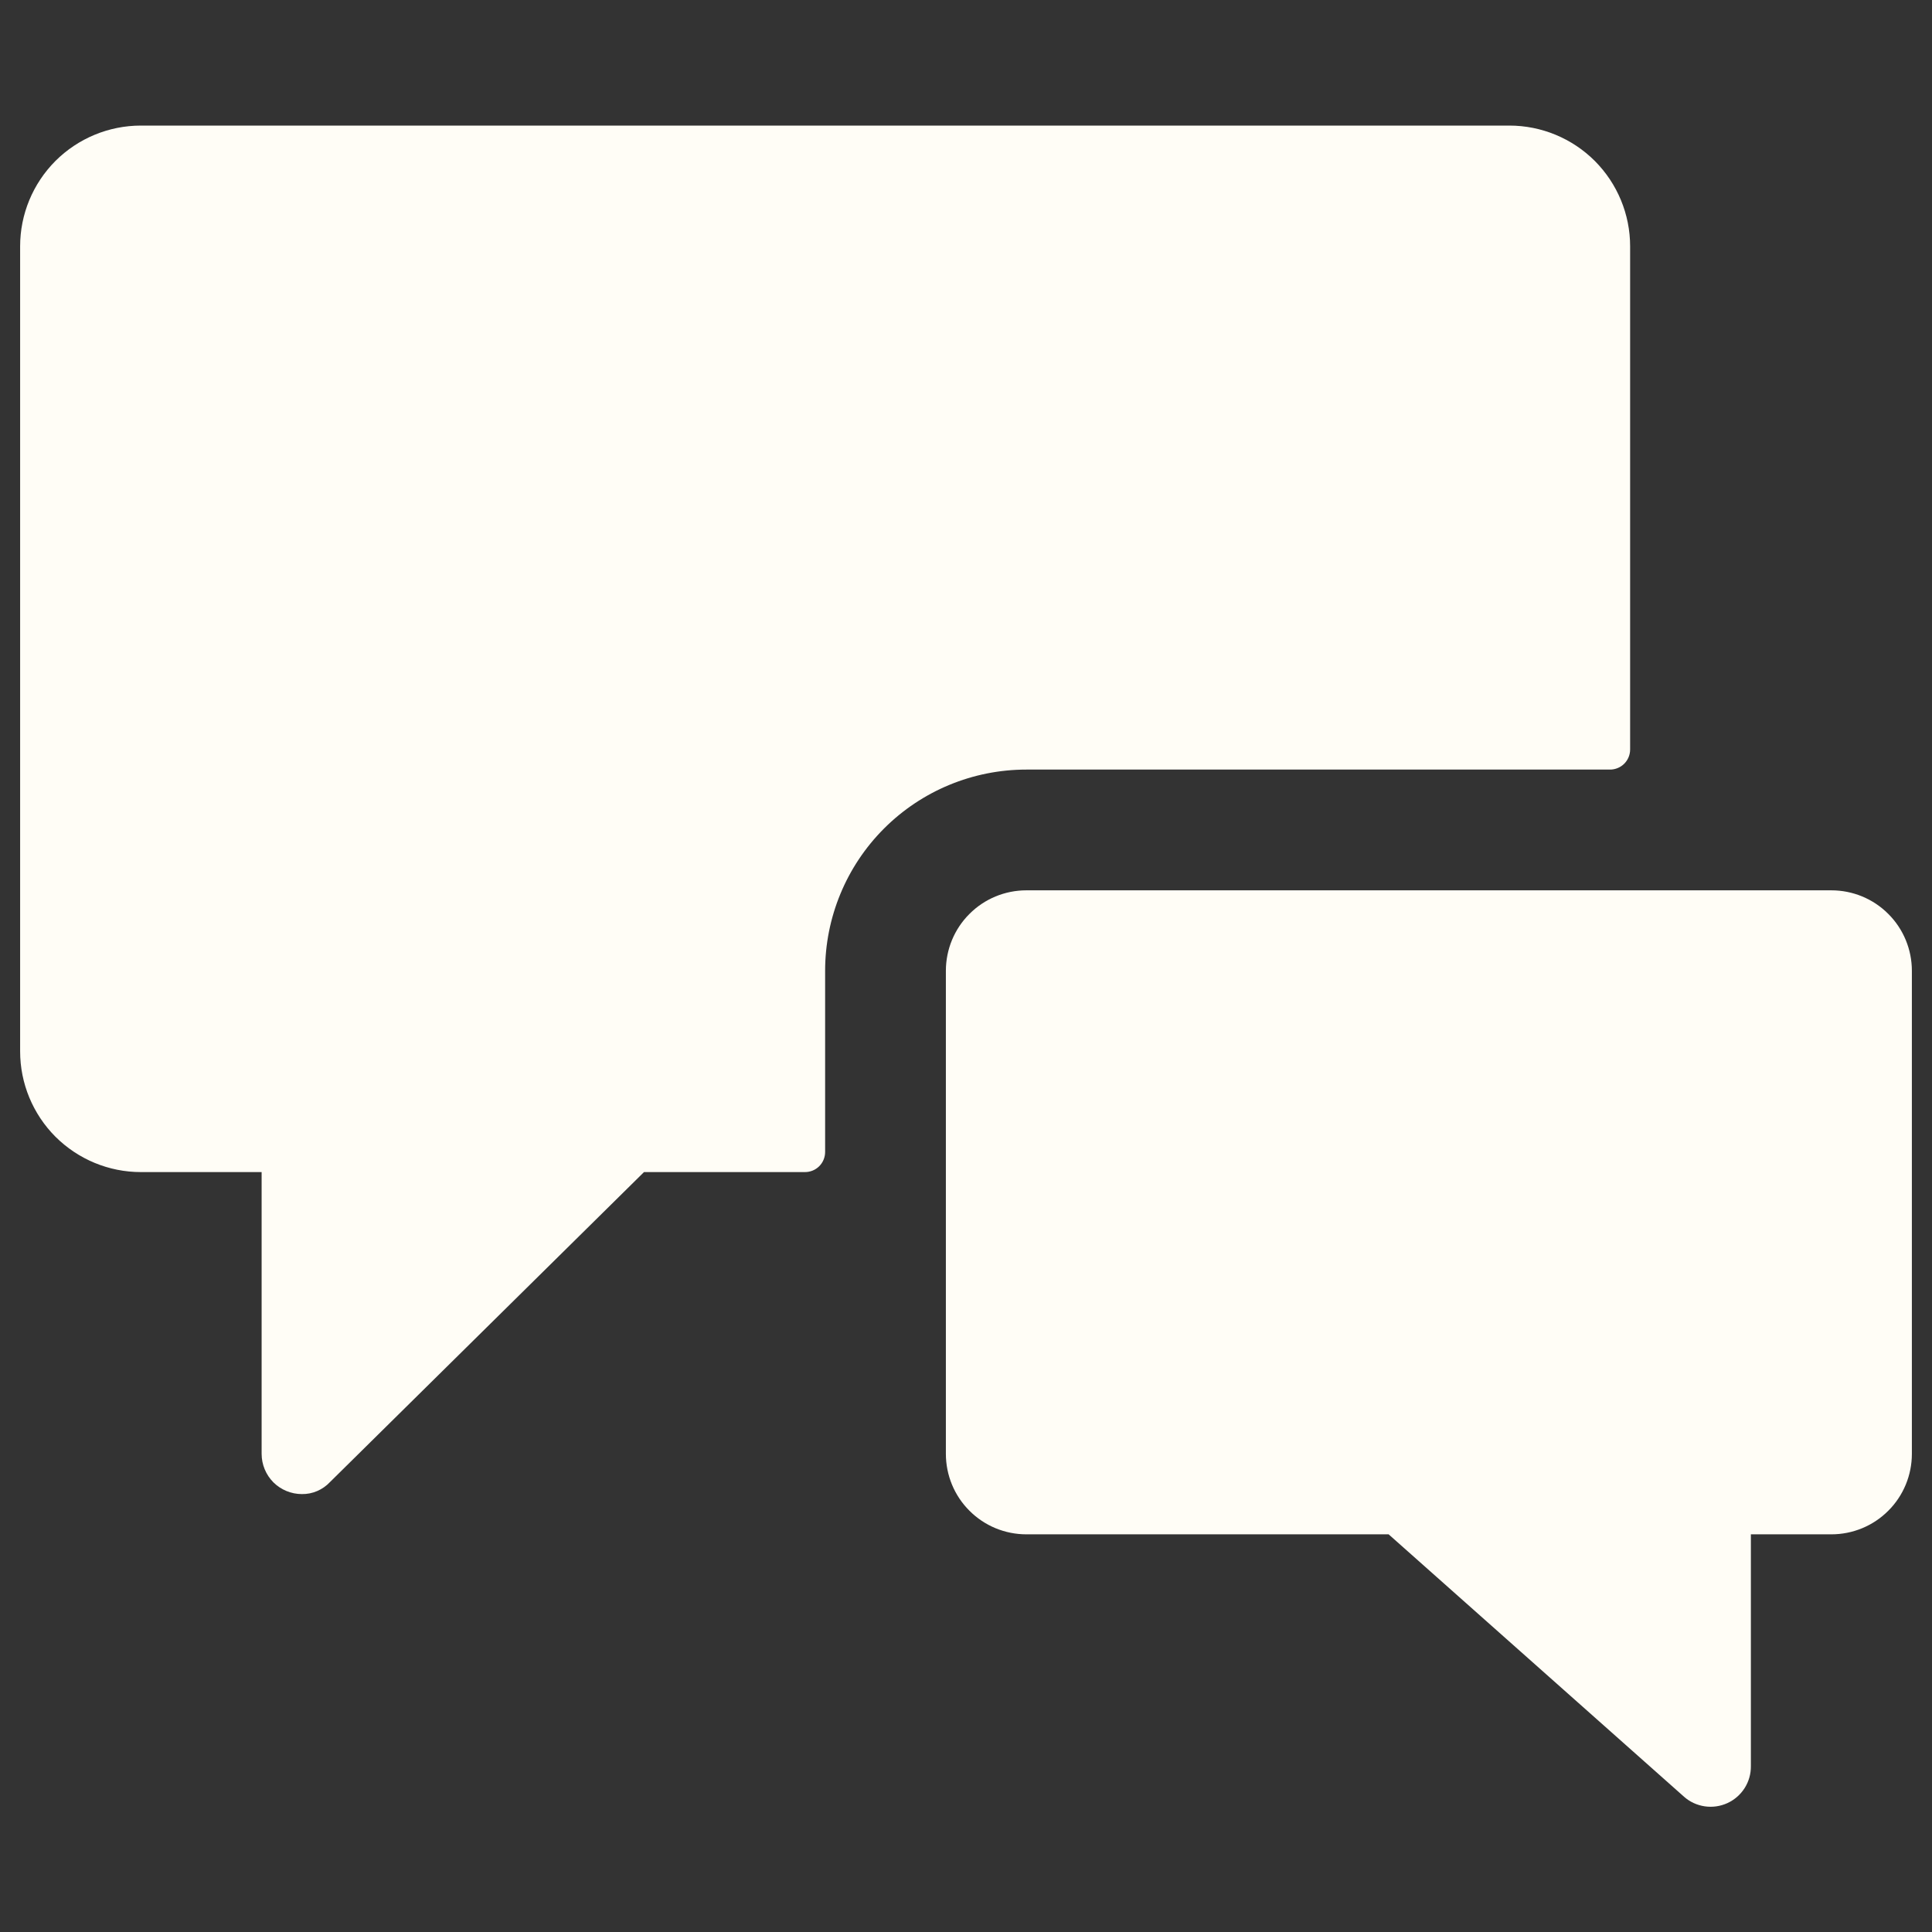
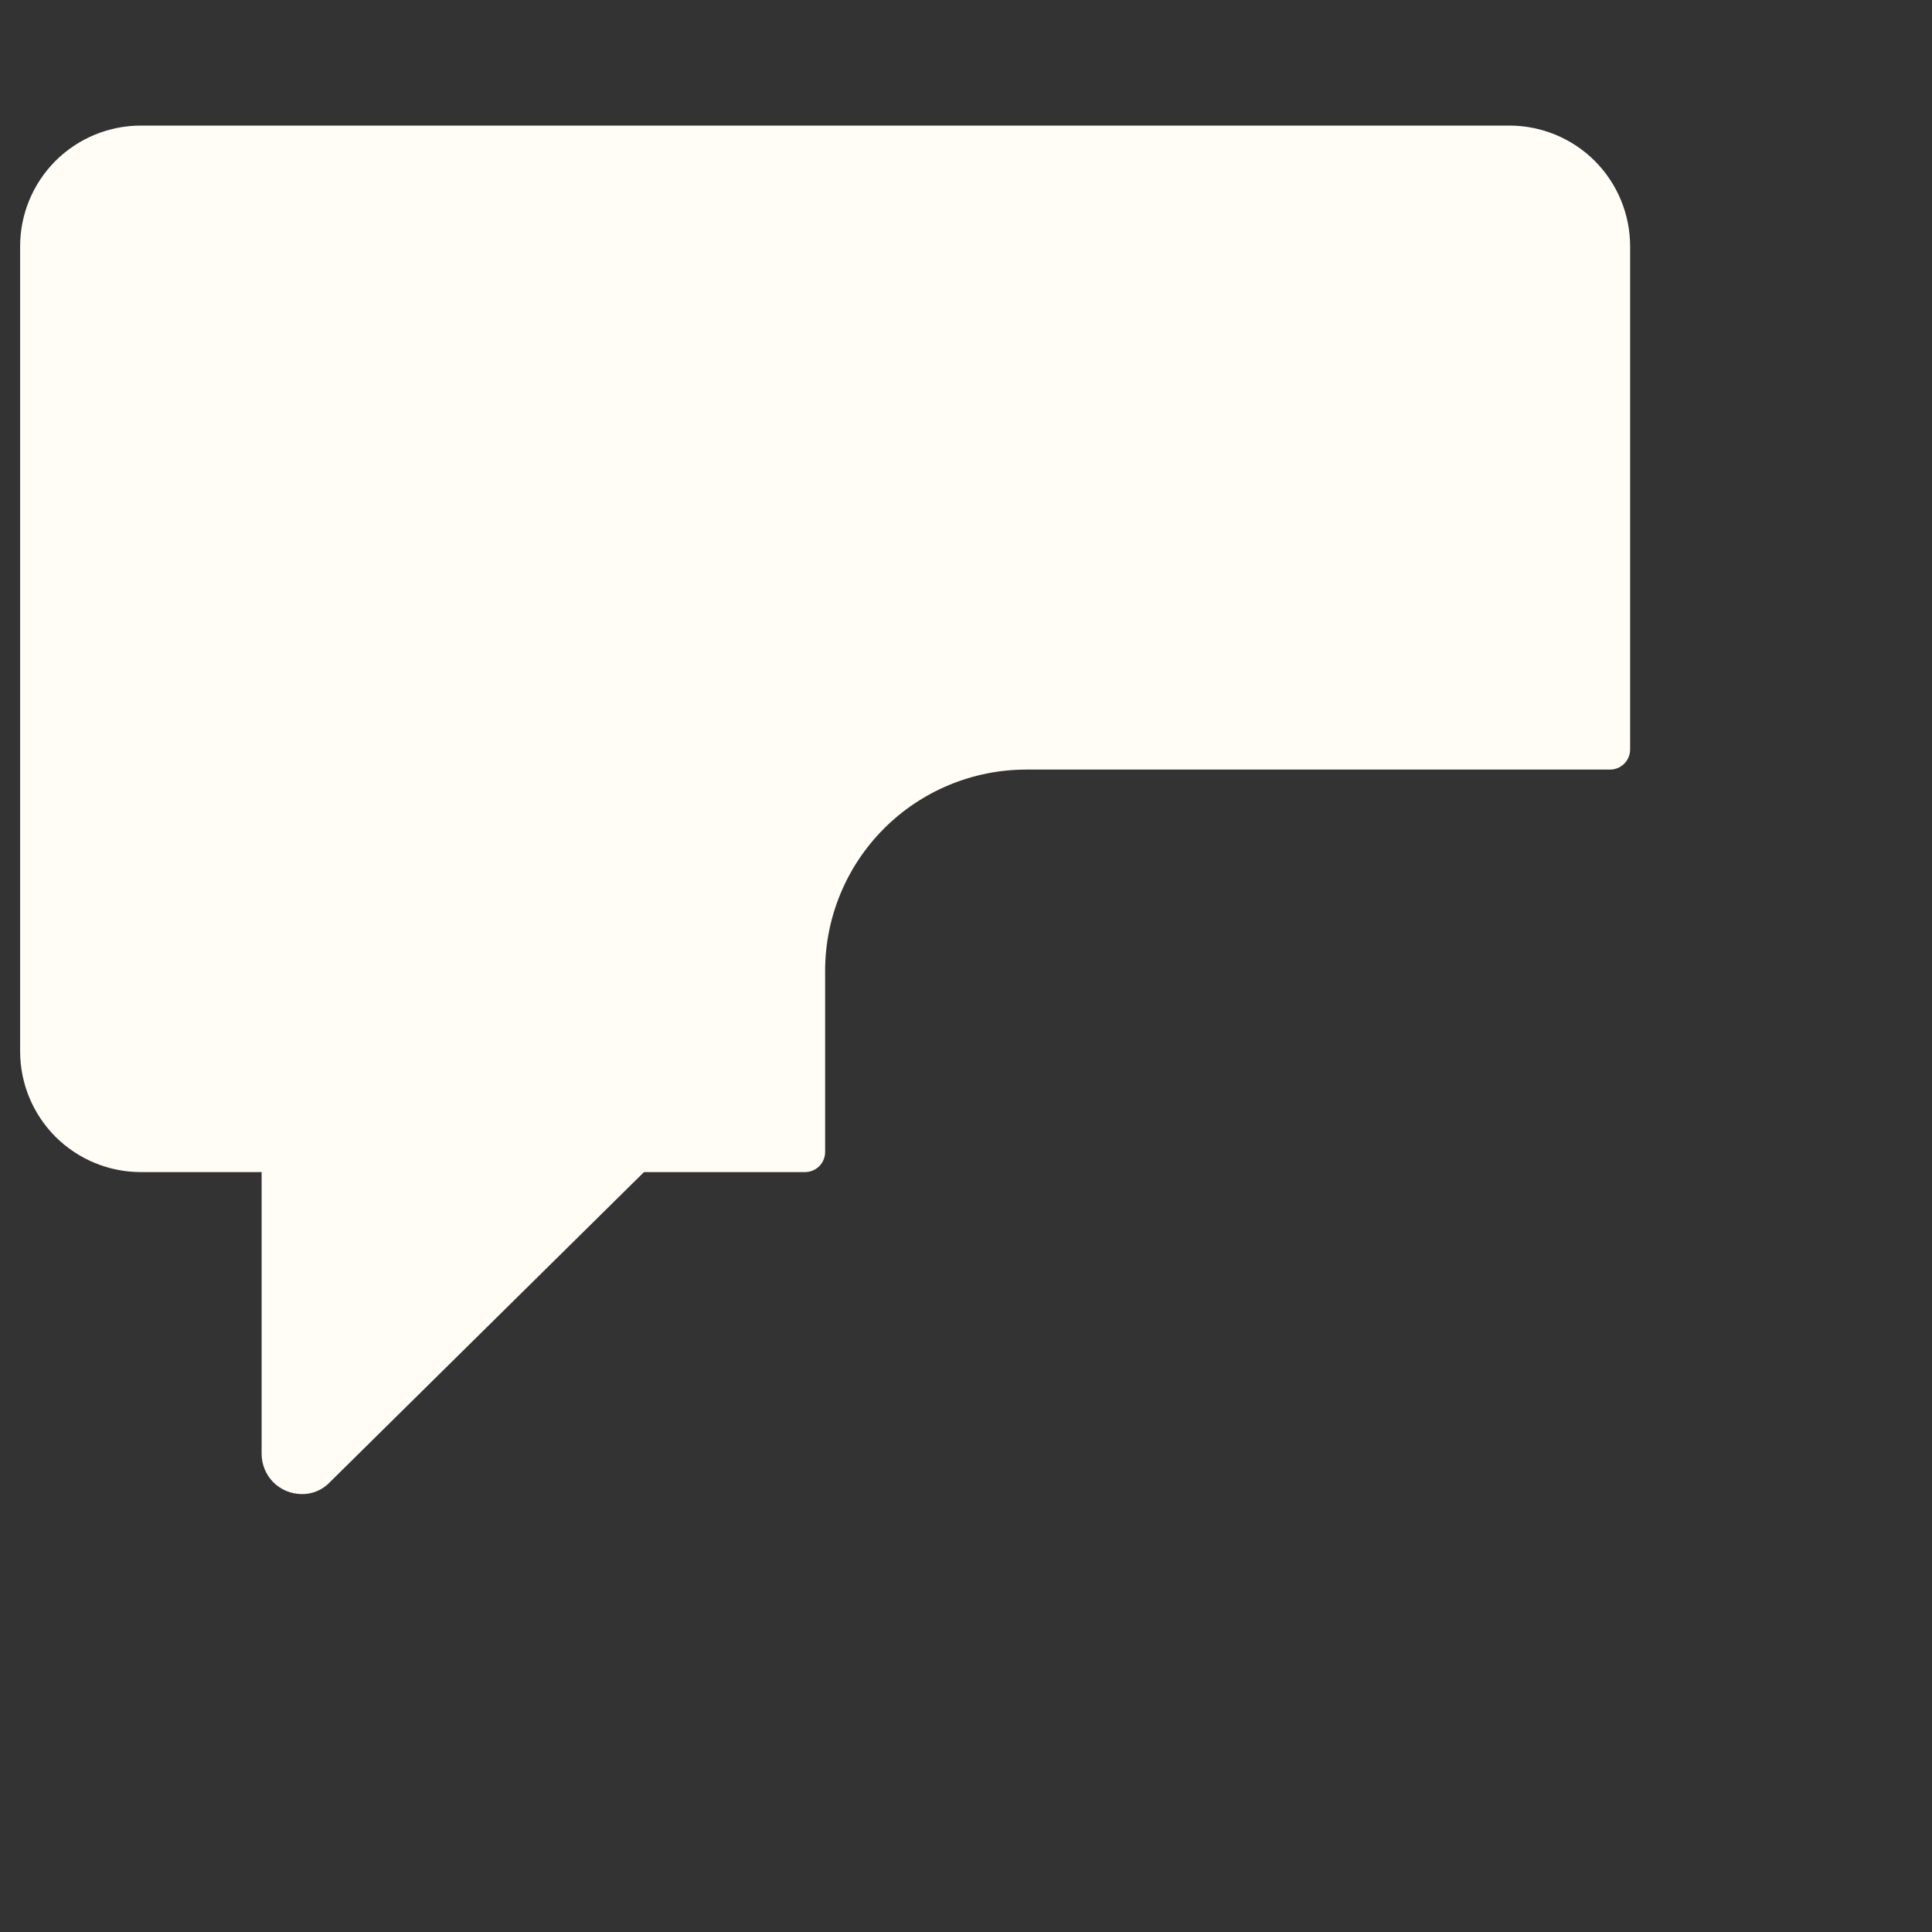
<svg xmlns="http://www.w3.org/2000/svg" width="24" height="24" viewBox="0 0 24 24" fill="none">
  <rect x="0" y="0" width="24" height="24" fill="#333333" stroke="none" />
  <path d="M10.25 12.06C10.25 11.397 10.513 10.761 10.982 10.292C11.451 9.823 12.087 9.56 12.75 9.56H20C20.066 9.56 20.13 9.534 20.177 9.487C20.224 9.44 20.25 9.376 20.25 9.31V3.06C20.25 2.662 20.092 2.281 19.811 1.999C19.529 1.718 19.148 1.56 18.75 1.56H1.75C1.352 1.56 0.971 1.718 0.689 1.999C0.408 2.281 0.25 2.662 0.25 3.06V13.06C0.25 13.458 0.408 13.839 0.689 14.121C0.971 14.402 1.352 14.56 1.75 14.56H3.25V18.06C3.25 18.193 3.303 18.32 3.396 18.414C3.49 18.507 3.617 18.56 3.75 18.56C3.816 18.561 3.881 18.548 3.941 18.522C4.001 18.496 4.055 18.458 4.1 18.41L8 14.56H10C10.066 14.56 10.13 14.534 10.177 14.487C10.224 14.44 10.25 14.376 10.25 14.31V12.06Z" fill="#FFFDF6" />
-   <path d="M22.75 11.06H12.75C12.485 11.06 12.23 11.165 12.043 11.353C11.855 11.54 11.75 11.795 11.75 12.06V18.06C11.75 18.325 11.855 18.58 12.043 18.767C12.23 18.955 12.485 19.06 12.75 19.06H17.25L20.92 22.32C20.992 22.384 21.082 22.425 21.177 22.439C21.273 22.453 21.37 22.439 21.458 22.399C21.546 22.359 21.62 22.294 21.672 22.213C21.724 22.131 21.751 22.037 21.75 21.94V19.06H22.75C23.015 19.06 23.27 18.955 23.457 18.767C23.645 18.58 23.75 18.325 23.75 18.06V12.06C23.75 11.795 23.645 11.54 23.457 11.353C23.27 11.165 23.015 11.06 22.75 11.06Z" fill="#FFFDF6" />
</svg>